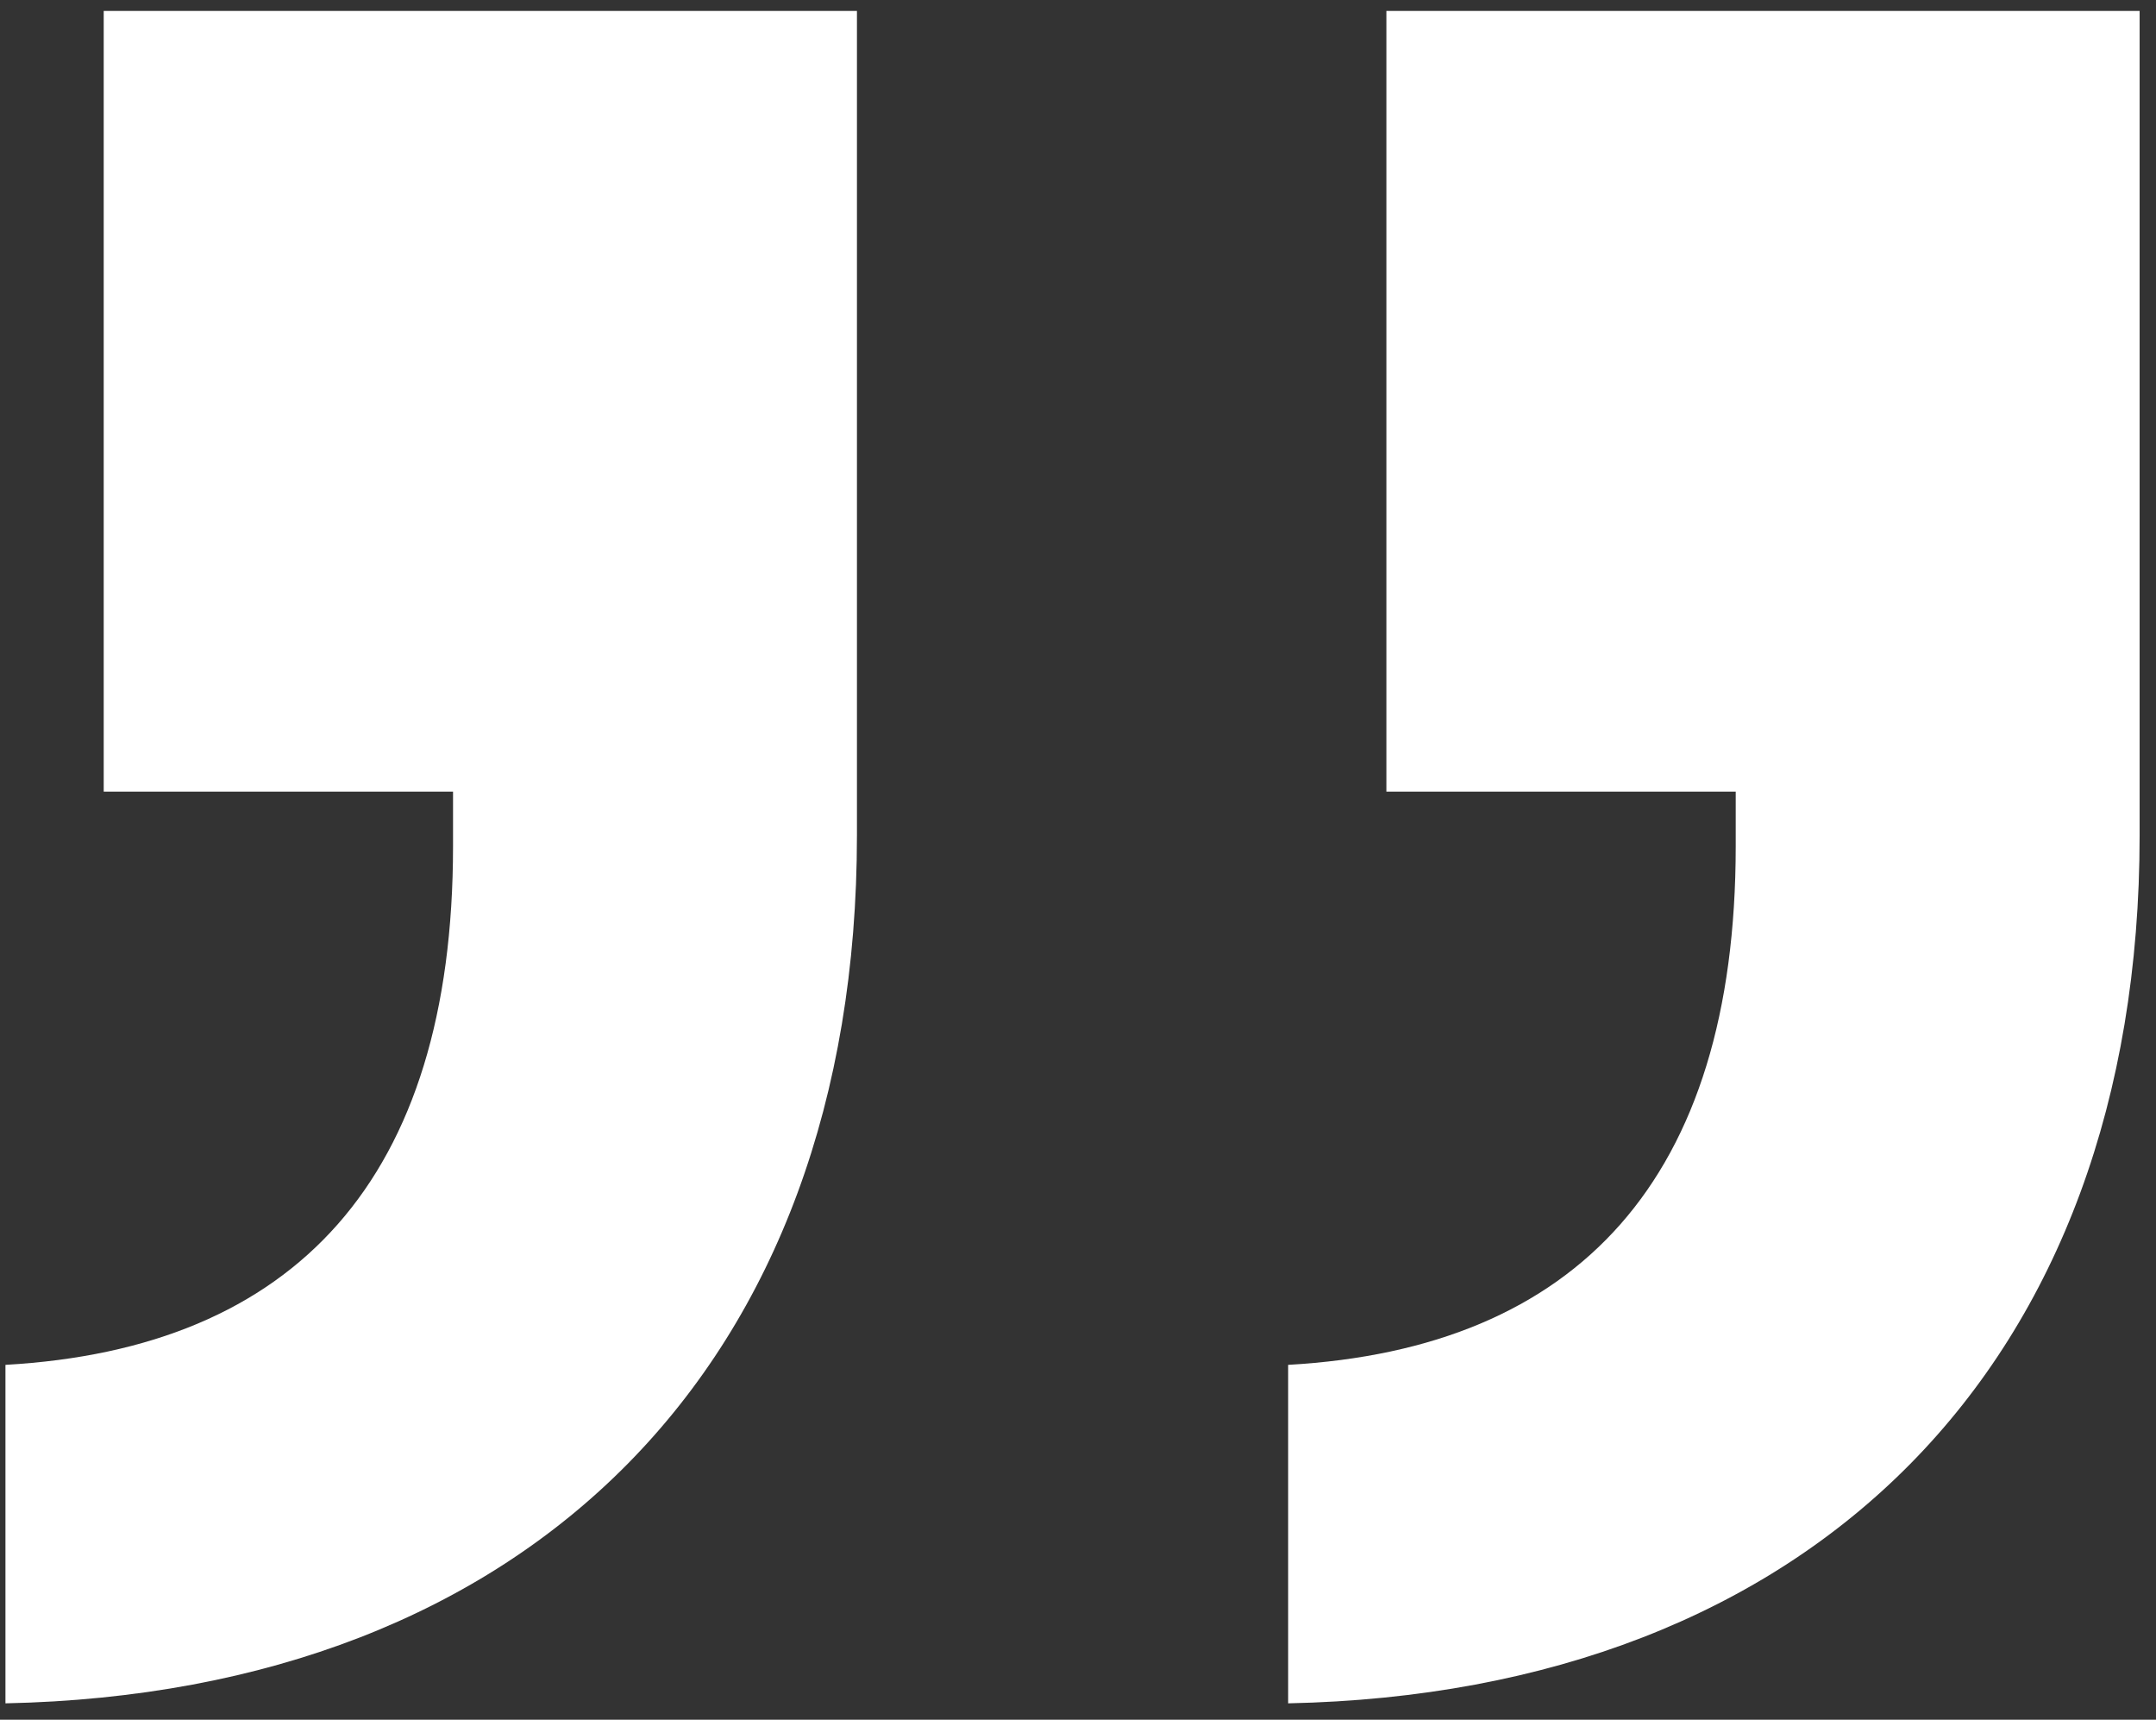
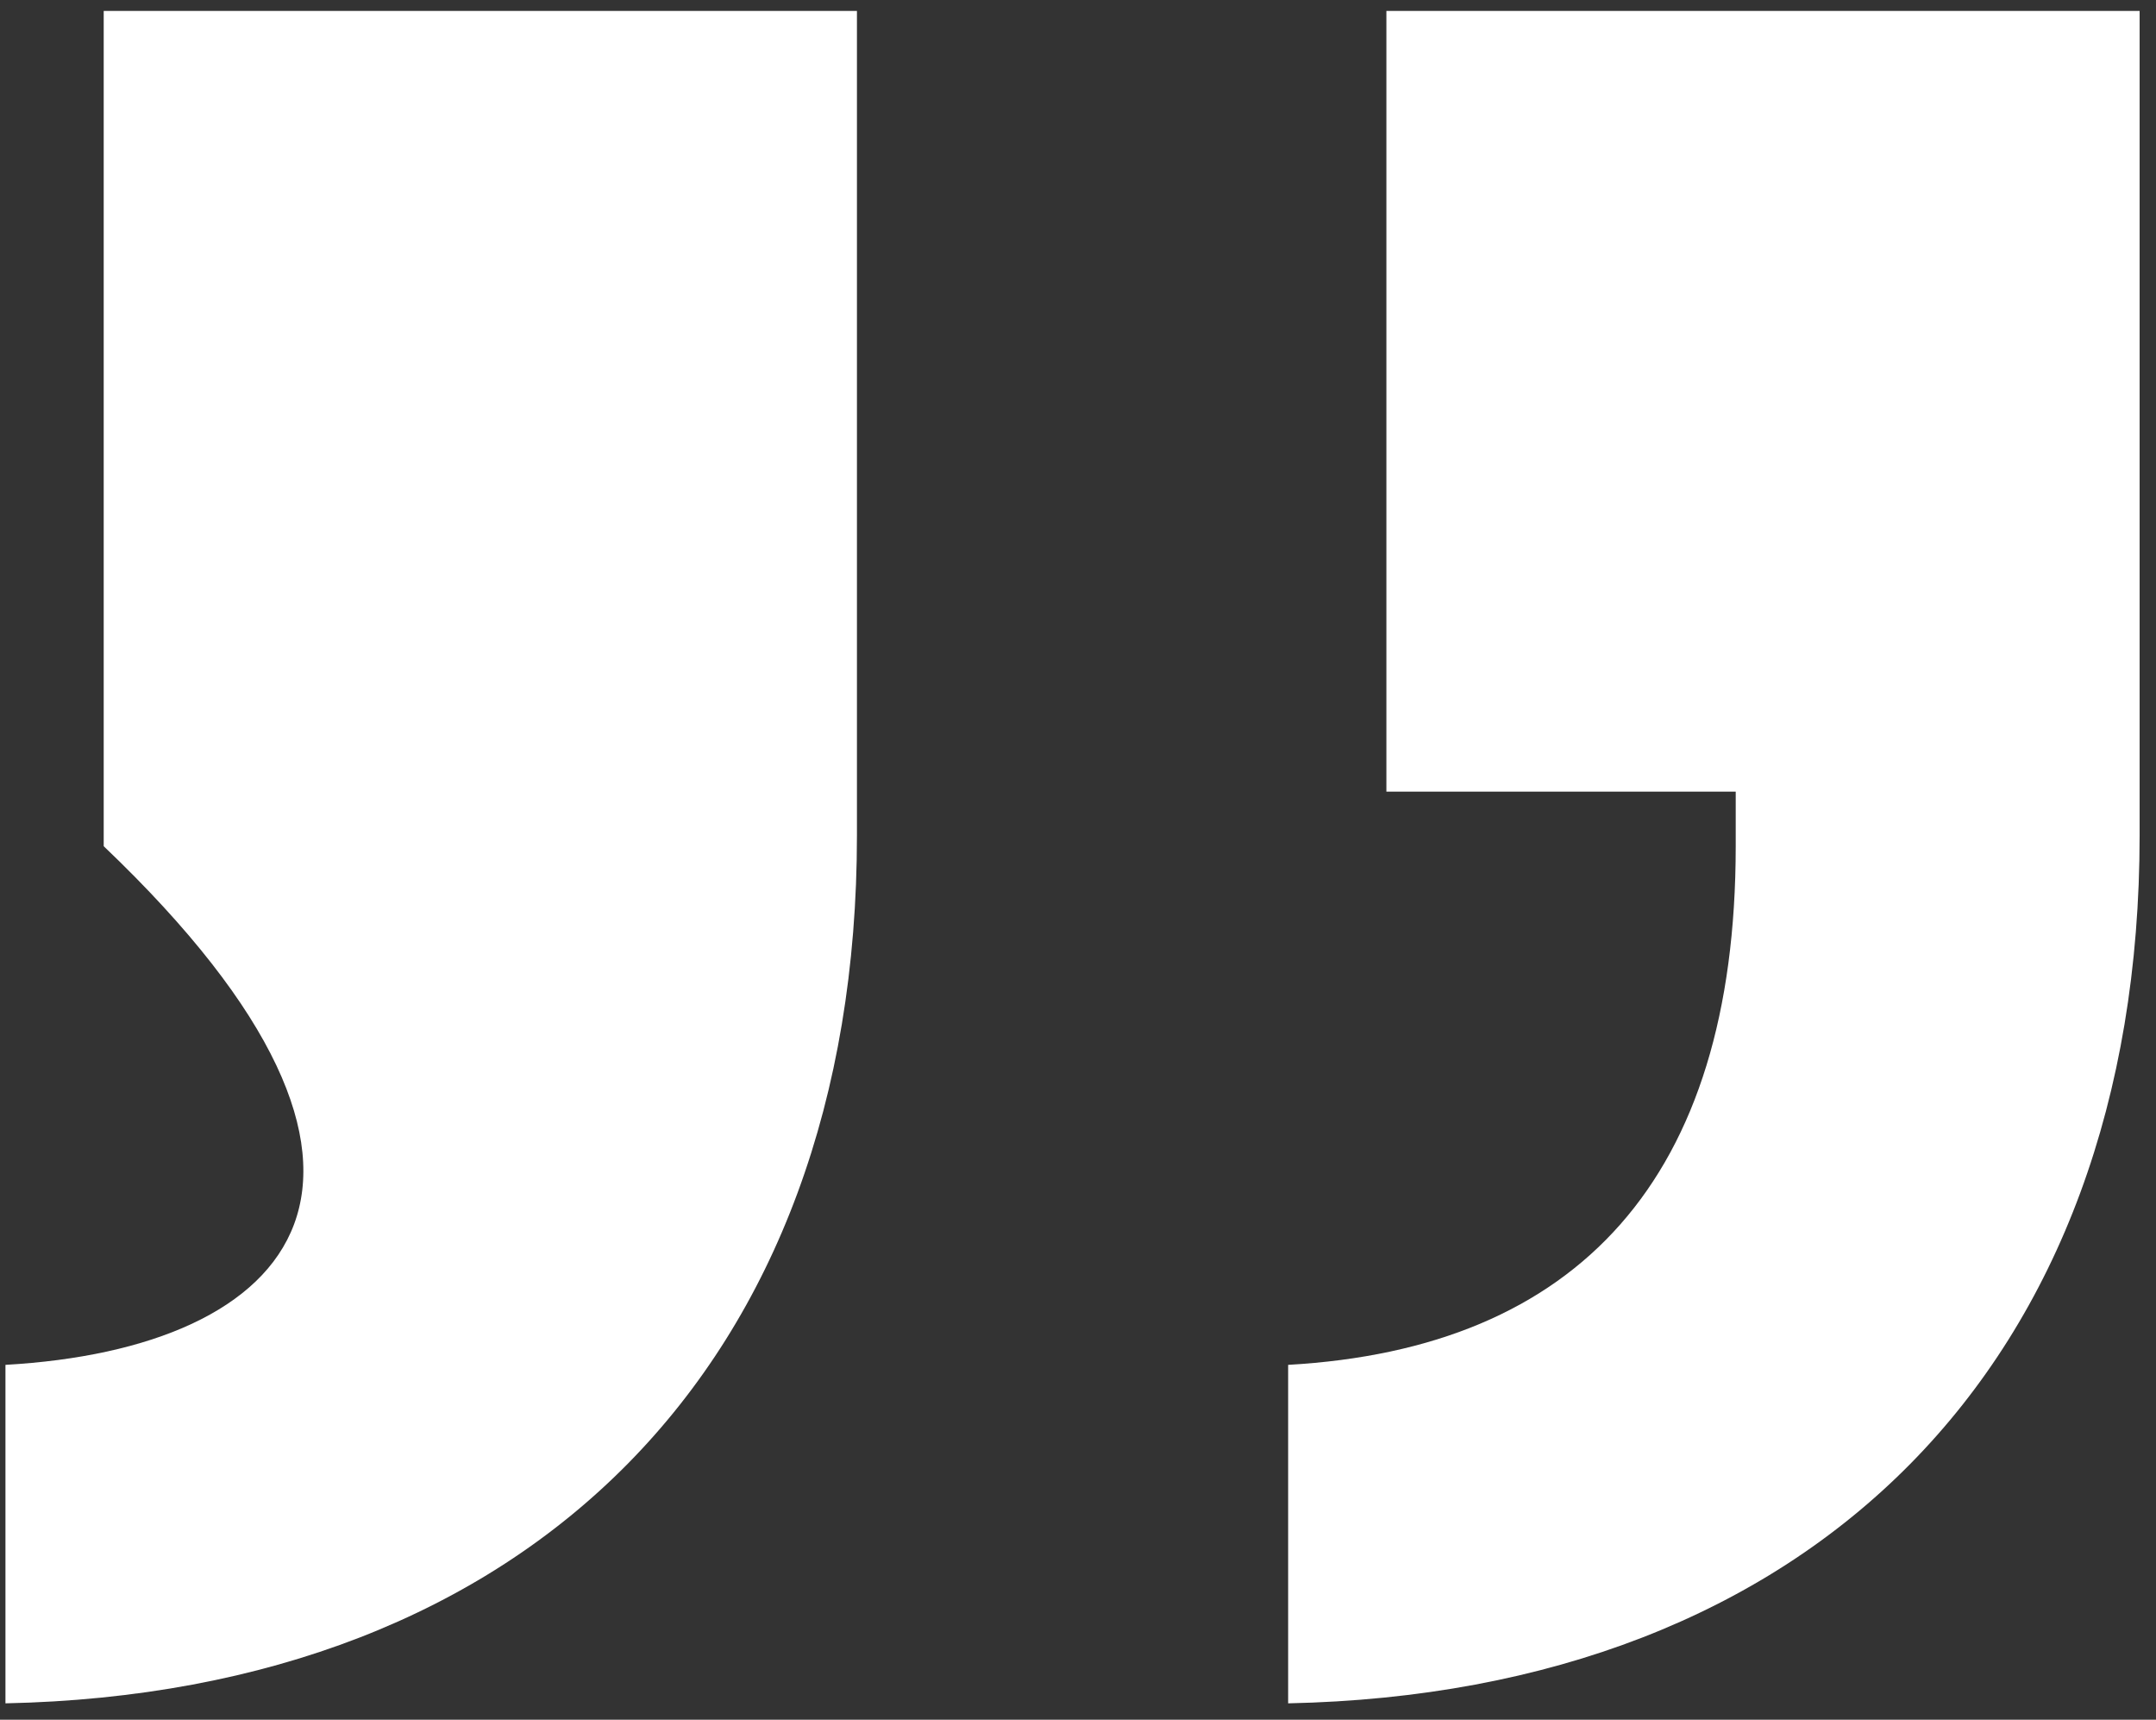
<svg xmlns="http://www.w3.org/2000/svg" width="79" height="63" viewBox="0 0 79 63" fill="none">
  <rect x="0" y="0" width="79" height="63" fill="#333333" stroke="none" />
-   <path d="M50.8 29H63.6V31C63.6 43.2 57.8 49.4 47.2 50V62.4C66.4 62 78.4 50 78.4 30.6V0.4H50.8V29ZM3.8 29H16.6V31C16.6 43.2 10.8 49.4 0.2 50V62.4C19.4 62 31.4 50 31.4 30.6V0.4H3.8V29Z" fill="white" />
+   <path d="M50.8 29H63.6V31C63.6 43.2 57.8 49.4 47.2 50V62.4C66.4 62 78.4 50 78.4 30.6V0.4H50.8V29ZM3.8 29V31C16.6 43.2 10.8 49.4 0.2 50V62.4C19.4 62 31.4 50 31.4 30.6V0.4H3.8V29Z" fill="white" />
</svg>